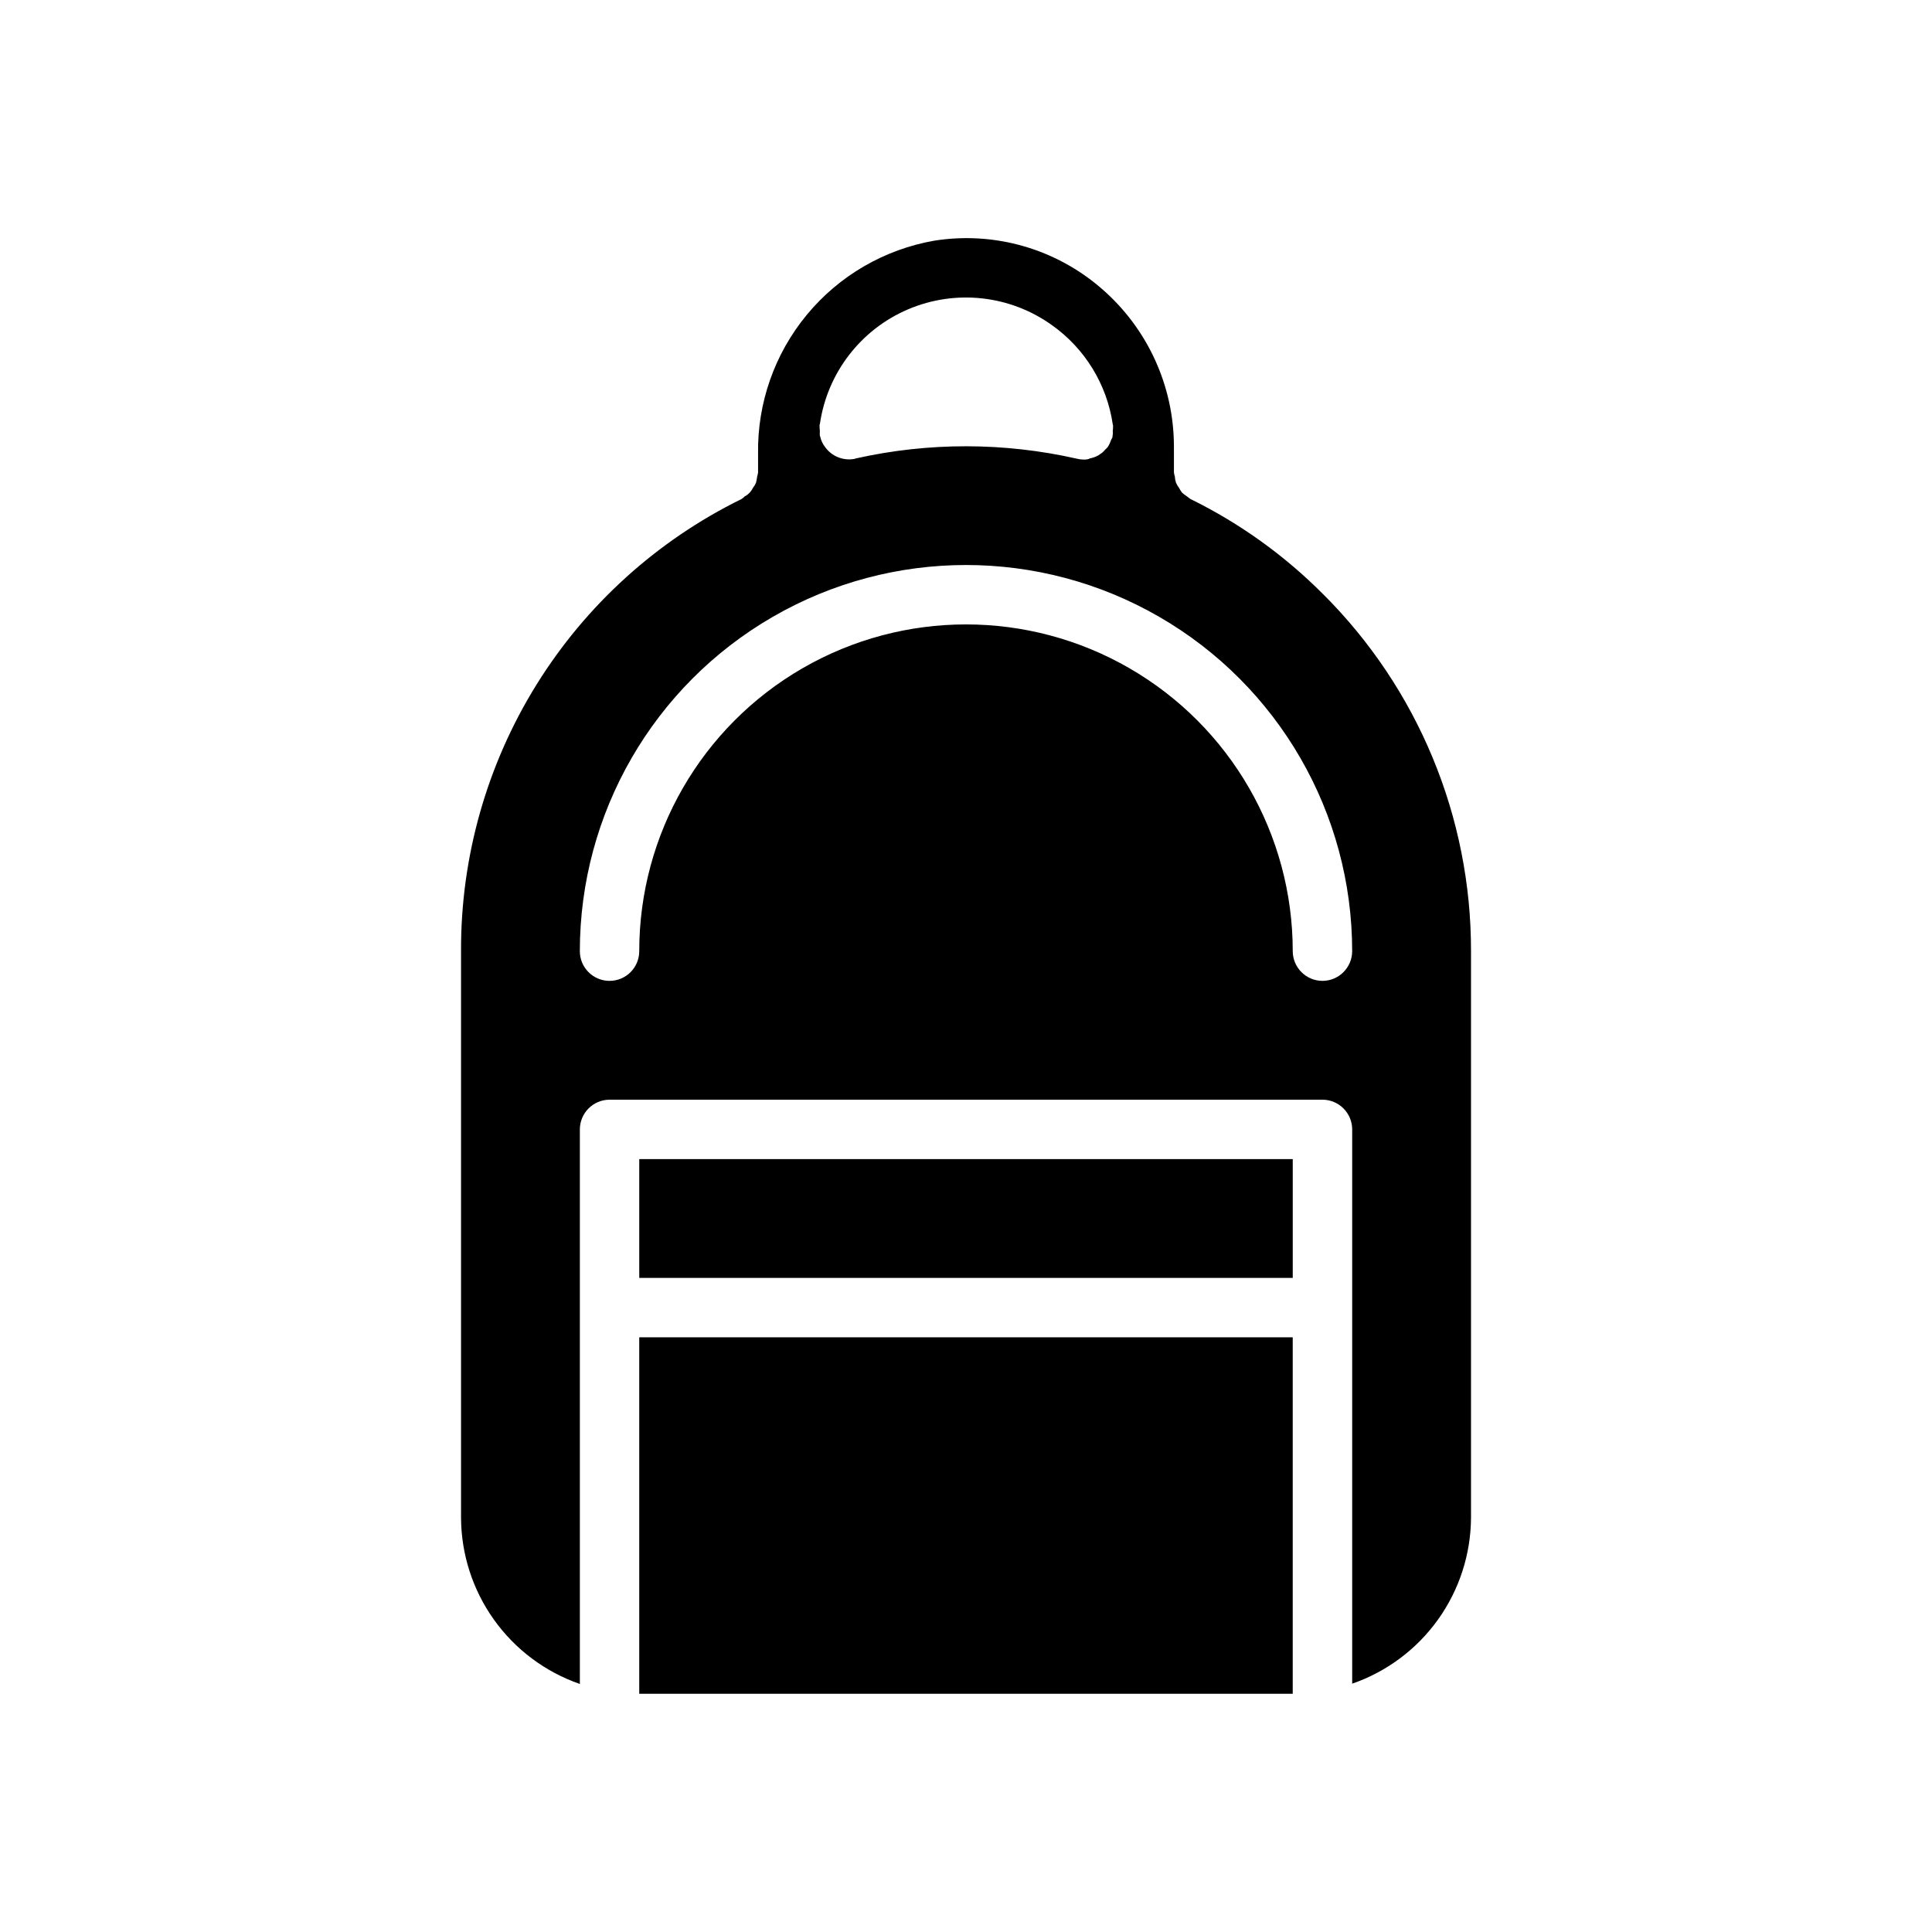
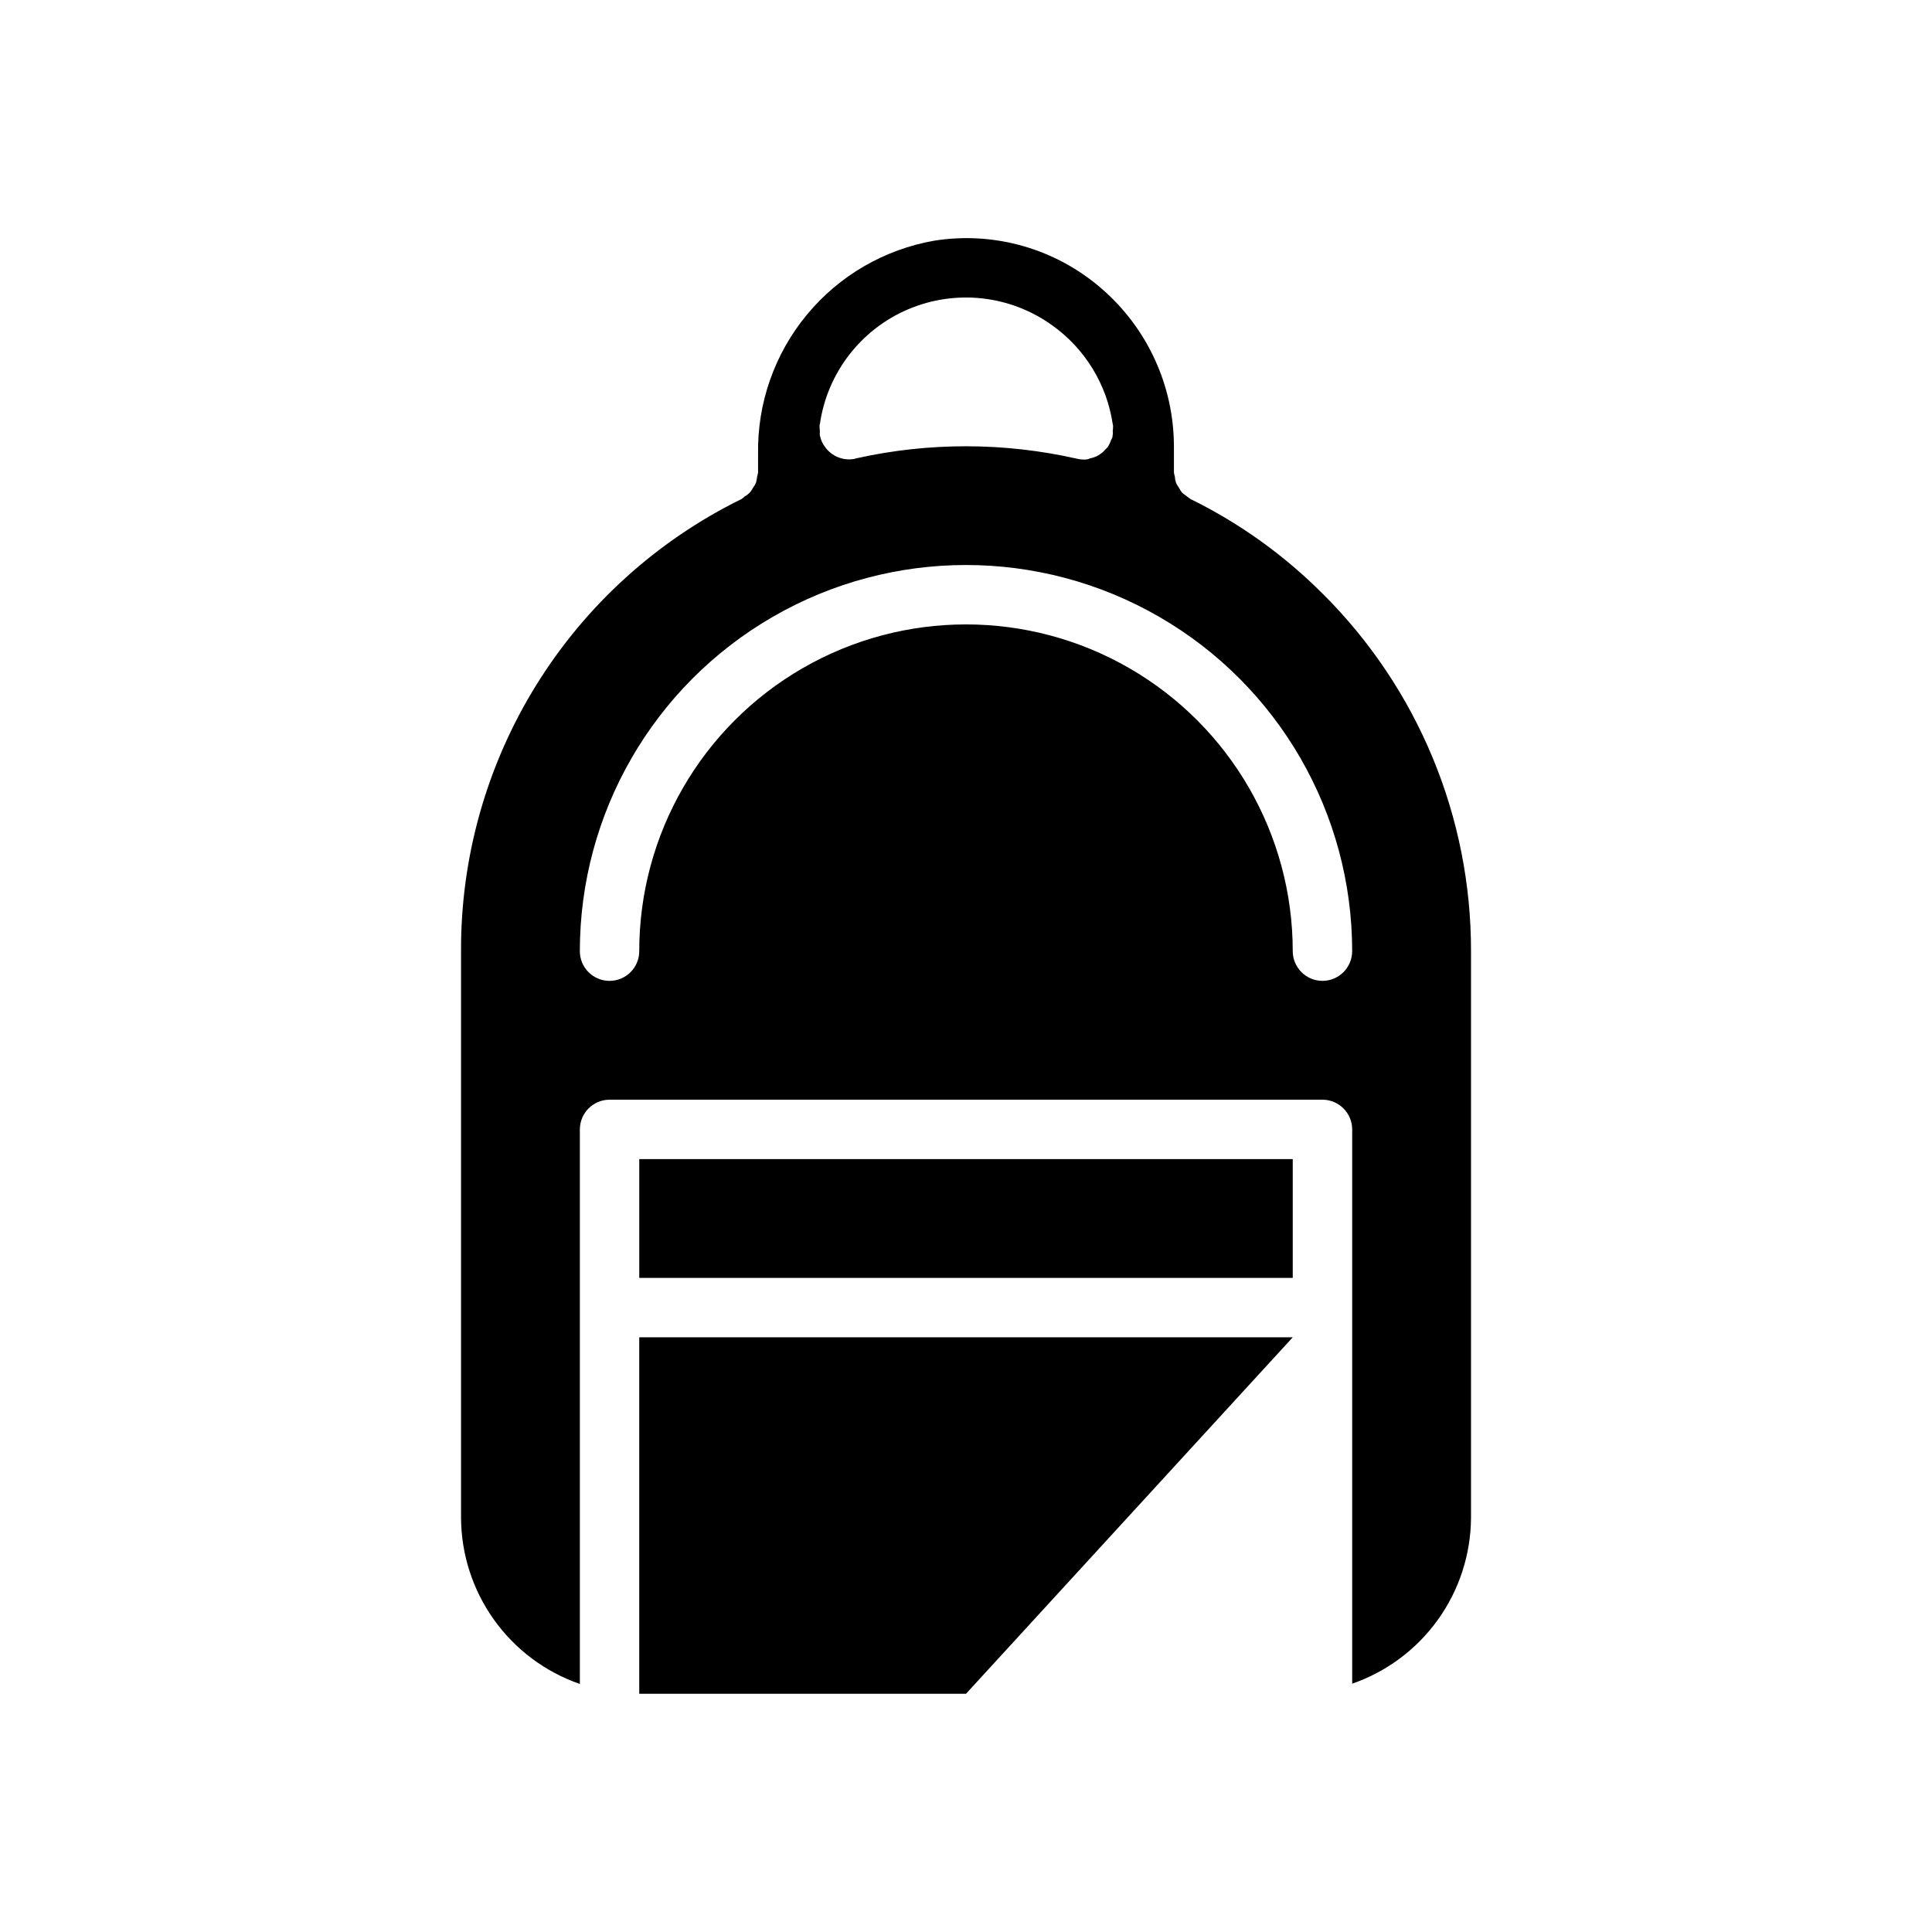
<svg xmlns="http://www.w3.org/2000/svg" fill="#000000" width="800px" height="800px" version="1.1" viewBox="144 144 512 512">
-   <path d="m400 451.17h86.59v31.488h-173.18v-31.488zm0 141.7h-86.594v-94.465h173.18v94.465zm94.621-291.42c-10.227-10.285-22.094-18.797-35.109-25.191-0.328-0.215-0.645-0.453-0.945-0.707-0.48-0.297-0.926-0.641-1.34-1.023-0.289-0.402-0.551-0.824-0.785-1.262-0.32-0.41-0.586-0.859-0.789-1.336-0.18-0.535-0.285-1.09-0.312-1.656-0.117-0.355-0.195-0.727-0.238-1.102v-6.926c-0.039-16.02-7.016-31.238-19.129-41.723-12.164-10.59-28.387-15.258-44.32-12.75-13.25 2.301-25.242 9.258-33.816 19.621-8.574 10.363-13.164 23.449-12.941 36.898v4.879c-0.043 0.375-0.121 0.746-0.238 1.102-0.066 0.559-0.172 1.113-0.312 1.656-0.203 0.477-0.469 0.926-0.789 1.336-0.215 0.422-0.48 0.82-0.785 1.184-0.402 0.449-0.883 0.824-1.418 1.102-0.254 0.273-0.547 0.512-0.867 0.707-22.375 10.992-41.207 28.055-54.348 49.242s-20.059 45.641-19.961 70.57v150.12c0.035 9.703 3.086 19.156 8.727 27.051 5.637 7.898 13.594 13.848 22.762 17.031v-146.97c0.012-4.34 3.527-7.859 7.871-7.871h188.93c4.344 0.012 7.863 3.531 7.875 7.871v146.89c9.16-3.172 17.109-9.109 22.746-16.992 5.641-7.883 8.695-17.32 8.742-27.012v-150.12c0.059-35.504-14.051-69.562-39.203-94.621zm-133.43-44.949c0.047 0 0.082-0.035 0.082-0.078 1.934-13.543 10.805-25.094 23.391-30.453 12.59-5.359 27.062-3.754 38.168 4.238 8.699 6.188 14.496 15.652 16.059 26.215-0.012 0.086 0.02 0.172 0.078 0.234v0.238c0.012 0.445-0.012 0.895-0.078 1.336 0.055 0.5 0.027 1.004-0.078 1.496v0.156c-0.117 0.273-0.246 0.535-0.395 0.789-0.207 0.637-0.5 1.246-0.867 1.809-0.215 0.258-0.453 0.492-0.707 0.711-0.367 0.473-0.824 0.875-1.34 1.18-0.285 0.23-0.602 0.414-0.941 0.551-0.551 0.266-1.133 0.453-1.734 0.551-0.188 0.125-0.402 0.207-0.629 0.238-0.336 0.066-0.68 0.094-1.023 0.078-0.609 0-1.219-0.082-1.812-0.238-19.25-4.356-39.227-4.383-58.488-0.078h-0.078c-0.078 0-0.078 0-0.078 0.078-3.09 0.691-6.293-0.555-8.109-3.148-0.621-0.812-1.051-1.754-1.258-2.754 0-0.043-0.035-0.078-0.078-0.078-0.039-0.445-0.039-0.895 0-1.34-0.066-0.547-0.094-1.102-0.082-1.652zm133.27 147.44c-4.34-0.012-7.859-3.527-7.871-7.871 0-30.938-16.504-59.523-43.297-74.992-26.789-15.469-59.801-15.469-86.59 0-26.793 15.469-43.297 44.055-43.297 74.992 0 4.348-3.523 7.871-7.871 7.871s-7.871-3.523-7.871-7.871c0-36.562 19.504-70.344 51.168-88.625 31.66-18.281 70.672-18.281 102.34 0 31.66 18.281 51.168 52.062 51.168 88.625-0.012 4.344-3.531 7.859-7.875 7.871z" />
+   <path d="m400 451.17h86.59v31.488h-173.18v-31.488zm0 141.7h-86.594v-94.465h173.18zm94.621-291.42c-10.227-10.285-22.094-18.797-35.109-25.191-0.328-0.215-0.645-0.453-0.945-0.707-0.48-0.297-0.926-0.641-1.34-1.023-0.289-0.402-0.551-0.824-0.785-1.262-0.32-0.41-0.586-0.859-0.789-1.336-0.18-0.535-0.285-1.09-0.312-1.656-0.117-0.355-0.195-0.727-0.238-1.102v-6.926c-0.039-16.02-7.016-31.238-19.129-41.723-12.164-10.59-28.387-15.258-44.32-12.75-13.25 2.301-25.242 9.258-33.816 19.621-8.574 10.363-13.164 23.449-12.941 36.898v4.879c-0.043 0.375-0.121 0.746-0.238 1.102-0.066 0.559-0.172 1.113-0.312 1.656-0.203 0.477-0.469 0.926-0.789 1.336-0.215 0.422-0.48 0.82-0.785 1.184-0.402 0.449-0.883 0.824-1.418 1.102-0.254 0.273-0.547 0.512-0.867 0.707-22.375 10.992-41.207 28.055-54.348 49.242s-20.059 45.641-19.961 70.57v150.12c0.035 9.703 3.086 19.156 8.727 27.051 5.637 7.898 13.594 13.848 22.762 17.031v-146.97c0.012-4.34 3.527-7.859 7.871-7.871h188.93c4.344 0.012 7.863 3.531 7.875 7.871v146.89c9.16-3.172 17.109-9.109 22.746-16.992 5.641-7.883 8.695-17.32 8.742-27.012v-150.12c0.059-35.504-14.051-69.562-39.203-94.621zm-133.43-44.949c0.047 0 0.082-0.035 0.082-0.078 1.934-13.543 10.805-25.094 23.391-30.453 12.59-5.359 27.062-3.754 38.168 4.238 8.699 6.188 14.496 15.652 16.059 26.215-0.012 0.086 0.02 0.172 0.078 0.234v0.238c0.012 0.445-0.012 0.895-0.078 1.336 0.055 0.5 0.027 1.004-0.078 1.496v0.156c-0.117 0.273-0.246 0.535-0.395 0.789-0.207 0.637-0.5 1.246-0.867 1.809-0.215 0.258-0.453 0.492-0.707 0.711-0.367 0.473-0.824 0.875-1.34 1.18-0.285 0.23-0.602 0.414-0.941 0.551-0.551 0.266-1.133 0.453-1.734 0.551-0.188 0.125-0.402 0.207-0.629 0.238-0.336 0.066-0.68 0.094-1.023 0.078-0.609 0-1.219-0.082-1.812-0.238-19.25-4.356-39.227-4.383-58.488-0.078h-0.078c-0.078 0-0.078 0-0.078 0.078-3.09 0.691-6.293-0.555-8.109-3.148-0.621-0.812-1.051-1.754-1.258-2.754 0-0.043-0.035-0.078-0.078-0.078-0.039-0.445-0.039-0.895 0-1.34-0.066-0.547-0.094-1.102-0.082-1.652zm133.27 147.44c-4.34-0.012-7.859-3.527-7.871-7.871 0-30.938-16.504-59.523-43.297-74.992-26.789-15.469-59.801-15.469-86.59 0-26.793 15.469-43.297 44.055-43.297 74.992 0 4.348-3.523 7.871-7.871 7.871s-7.871-3.523-7.871-7.871c0-36.562 19.504-70.344 51.168-88.625 31.66-18.281 70.672-18.281 102.34 0 31.66 18.281 51.168 52.062 51.168 88.625-0.012 4.344-3.531 7.859-7.875 7.871z" />
</svg>